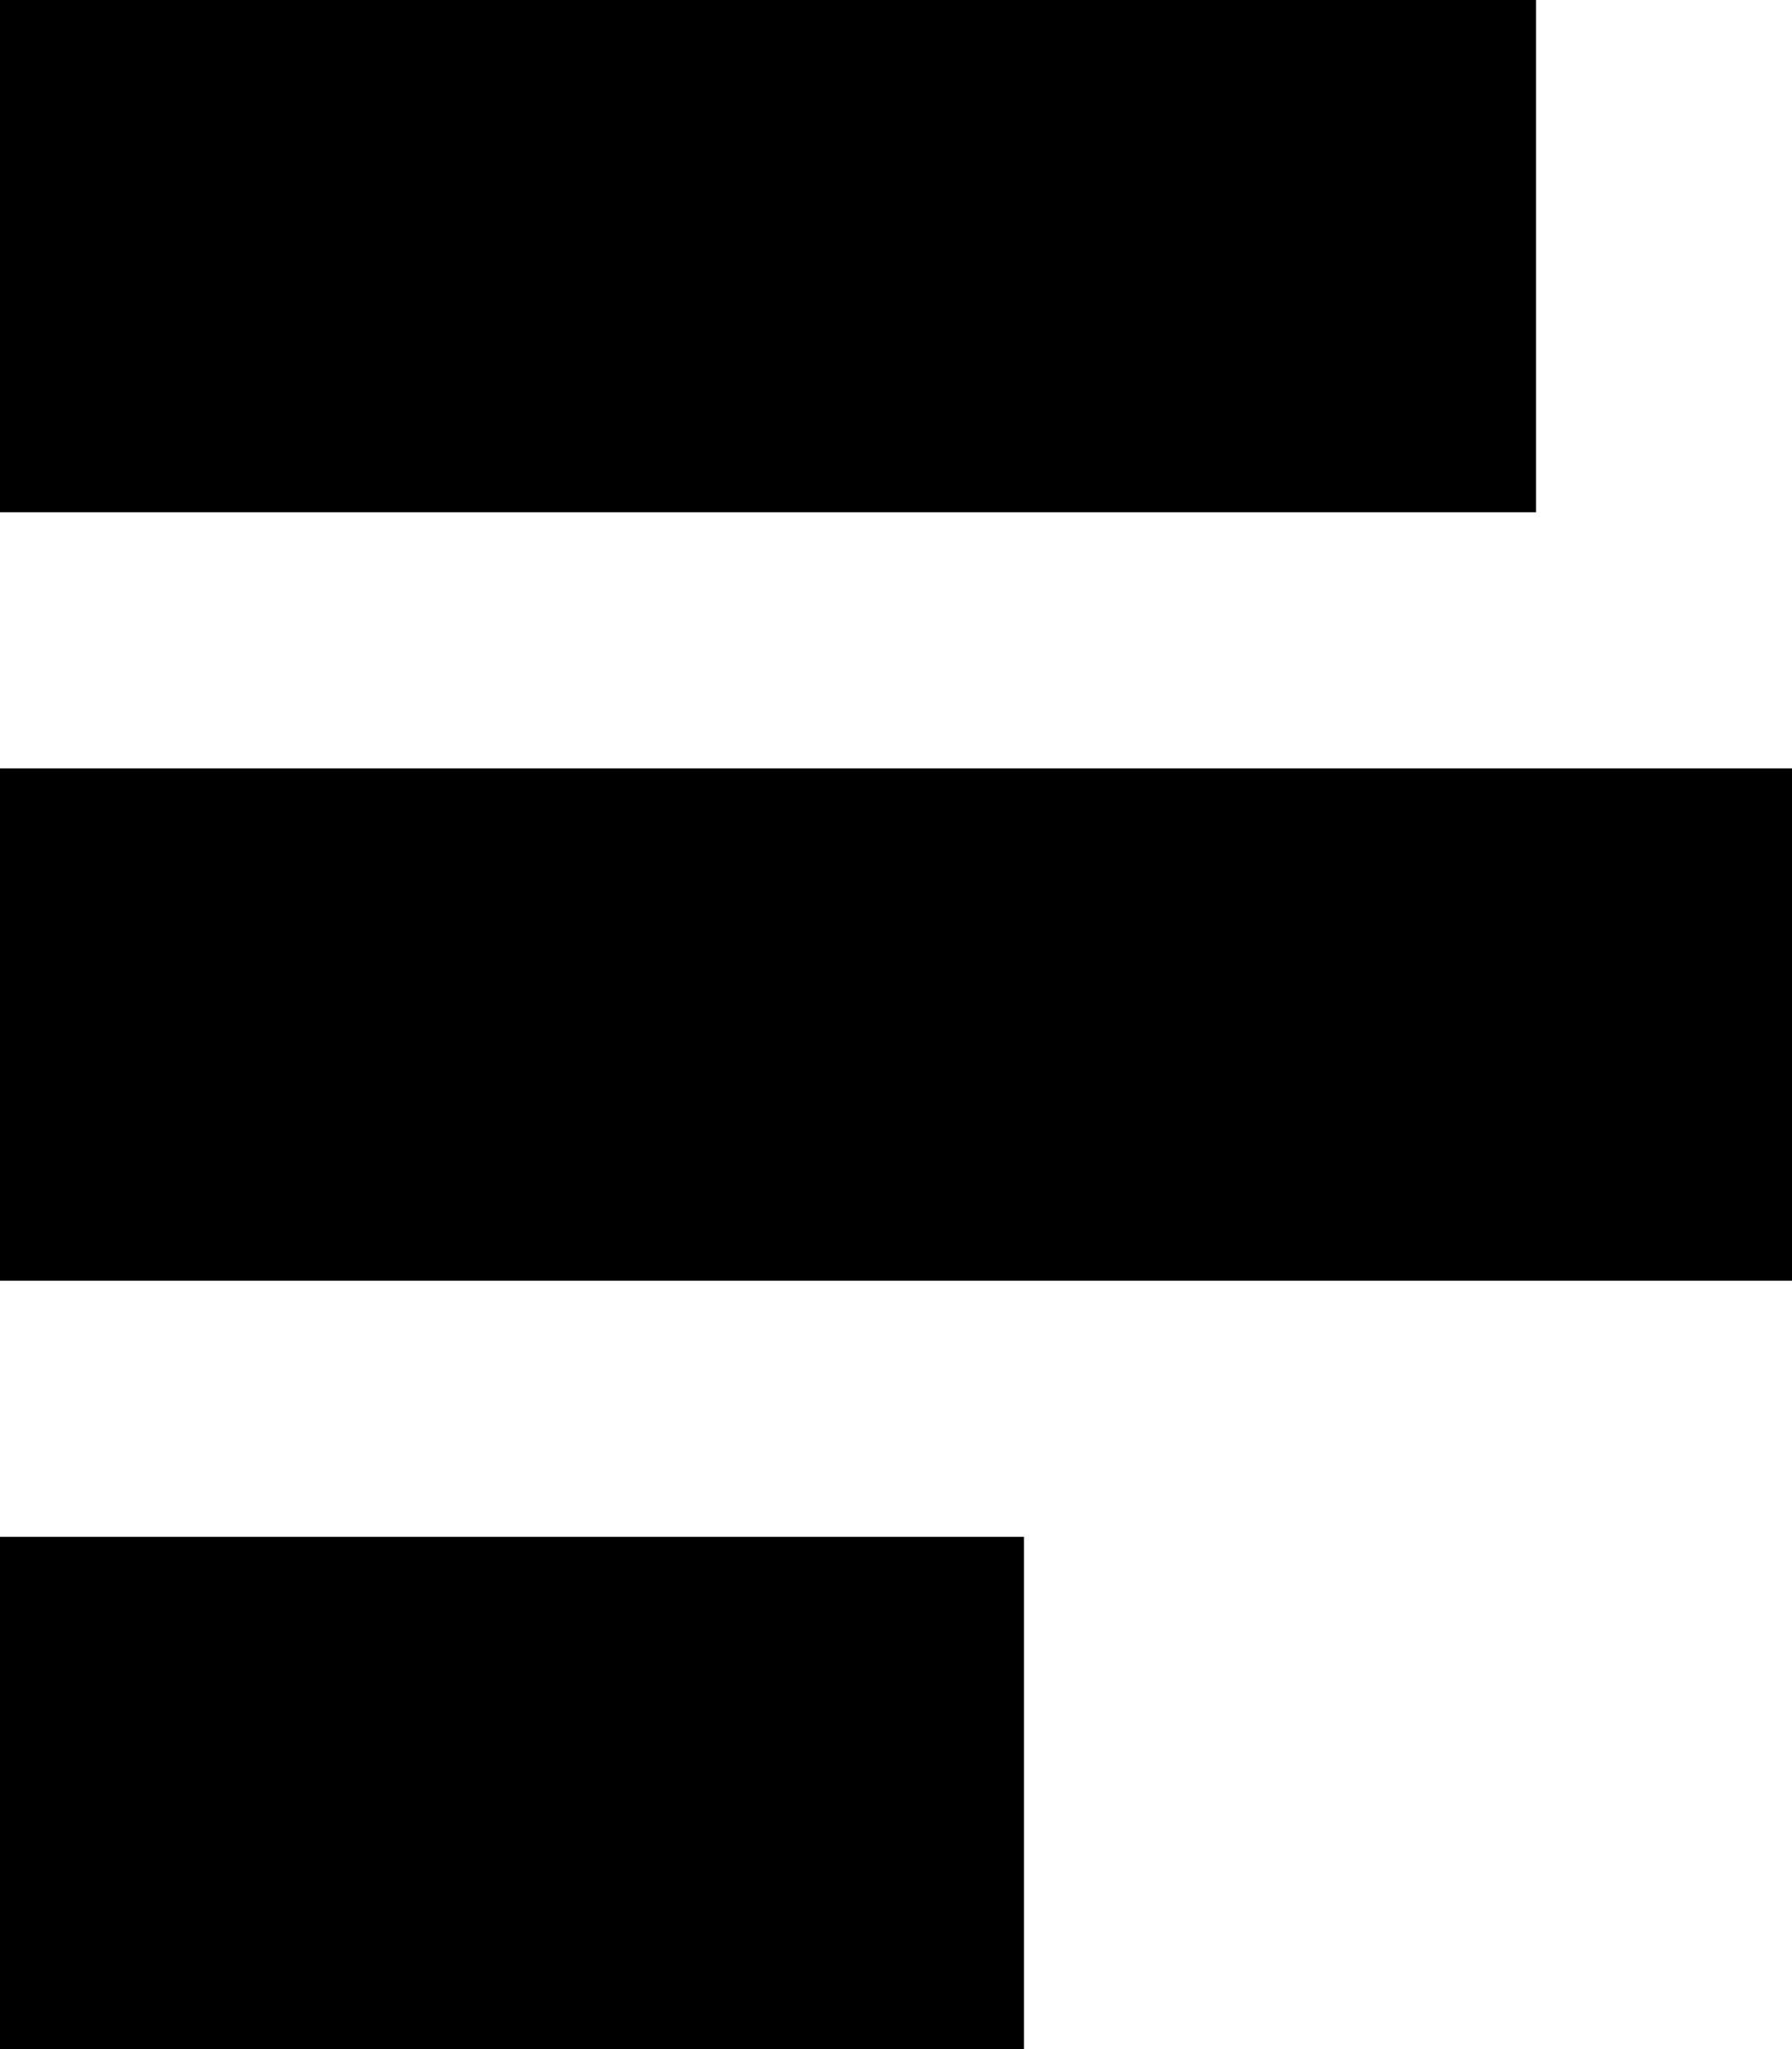
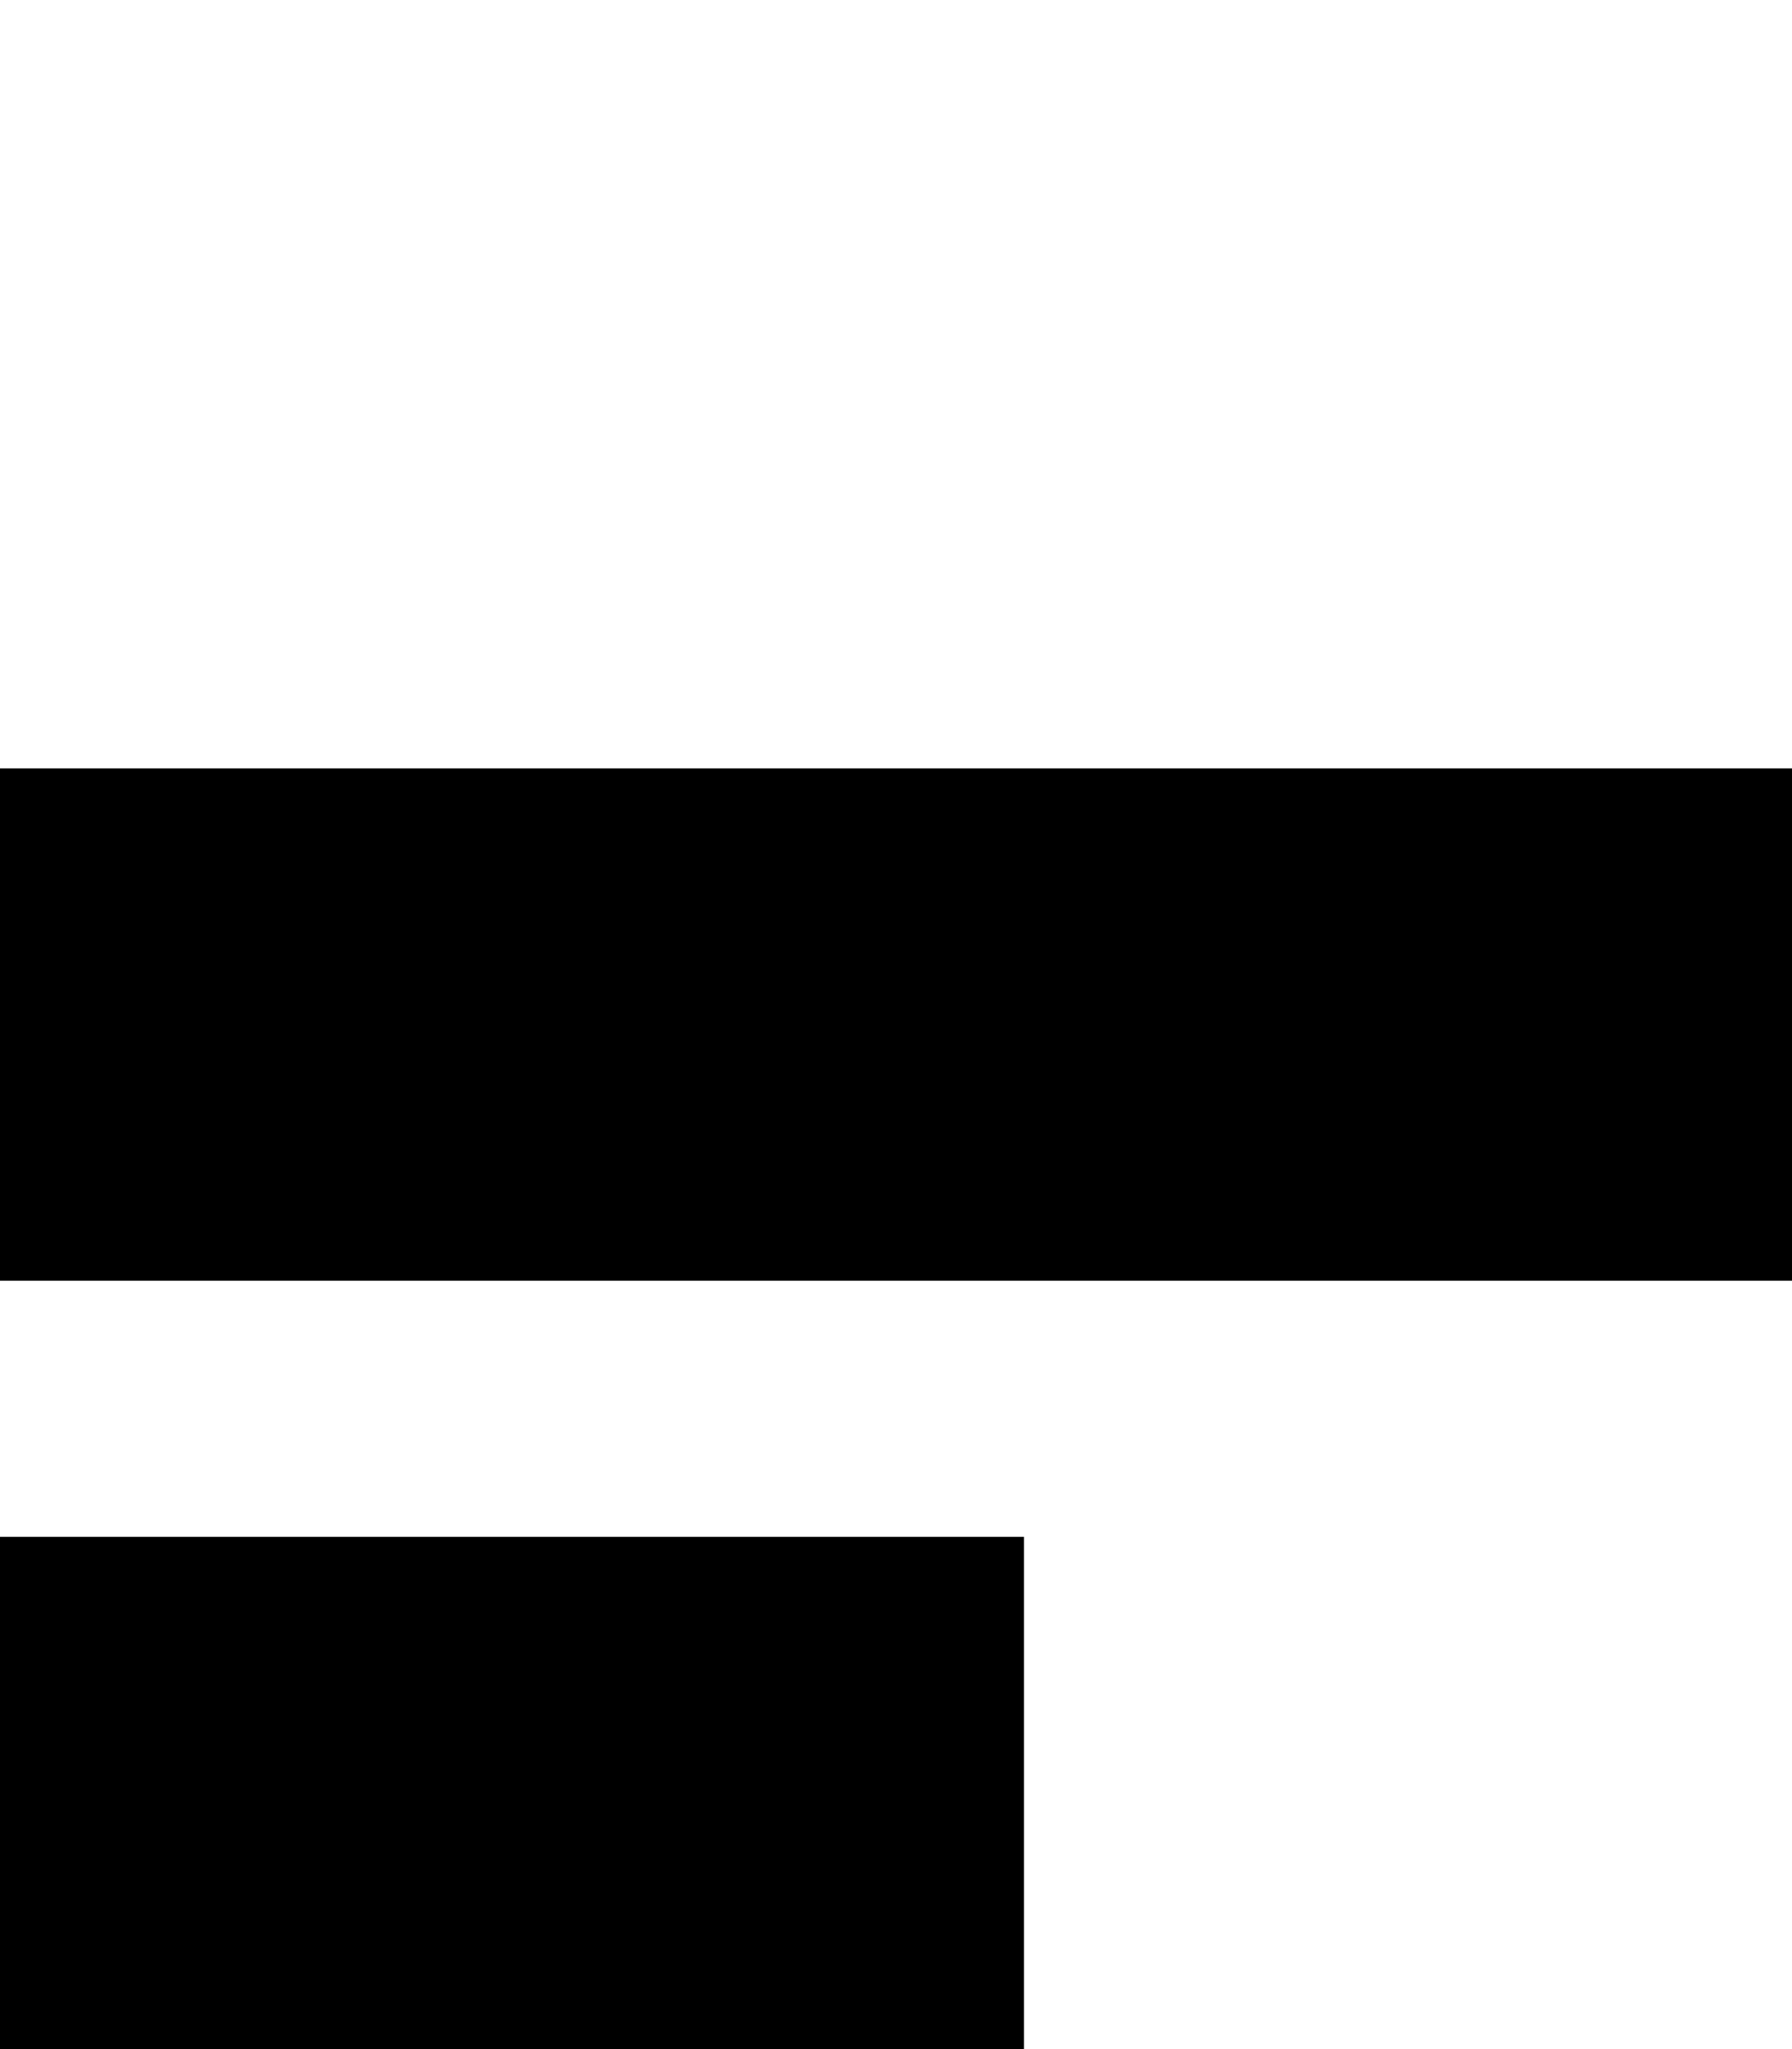
<svg xmlns="http://www.w3.org/2000/svg" viewBox="0 0 448 512">
-   <path fill="currentColor" d="M384 128L0 128 0 0 384 0 384 128zm64 64l0 128-448 0 0-128 448 0zM256 384l0 128-256 0 0-128 256 0z" />
+   <path fill="currentColor" d="M384 128zm64 64l0 128-448 0 0-128 448 0zM256 384l0 128-256 0 0-128 256 0z" />
</svg>